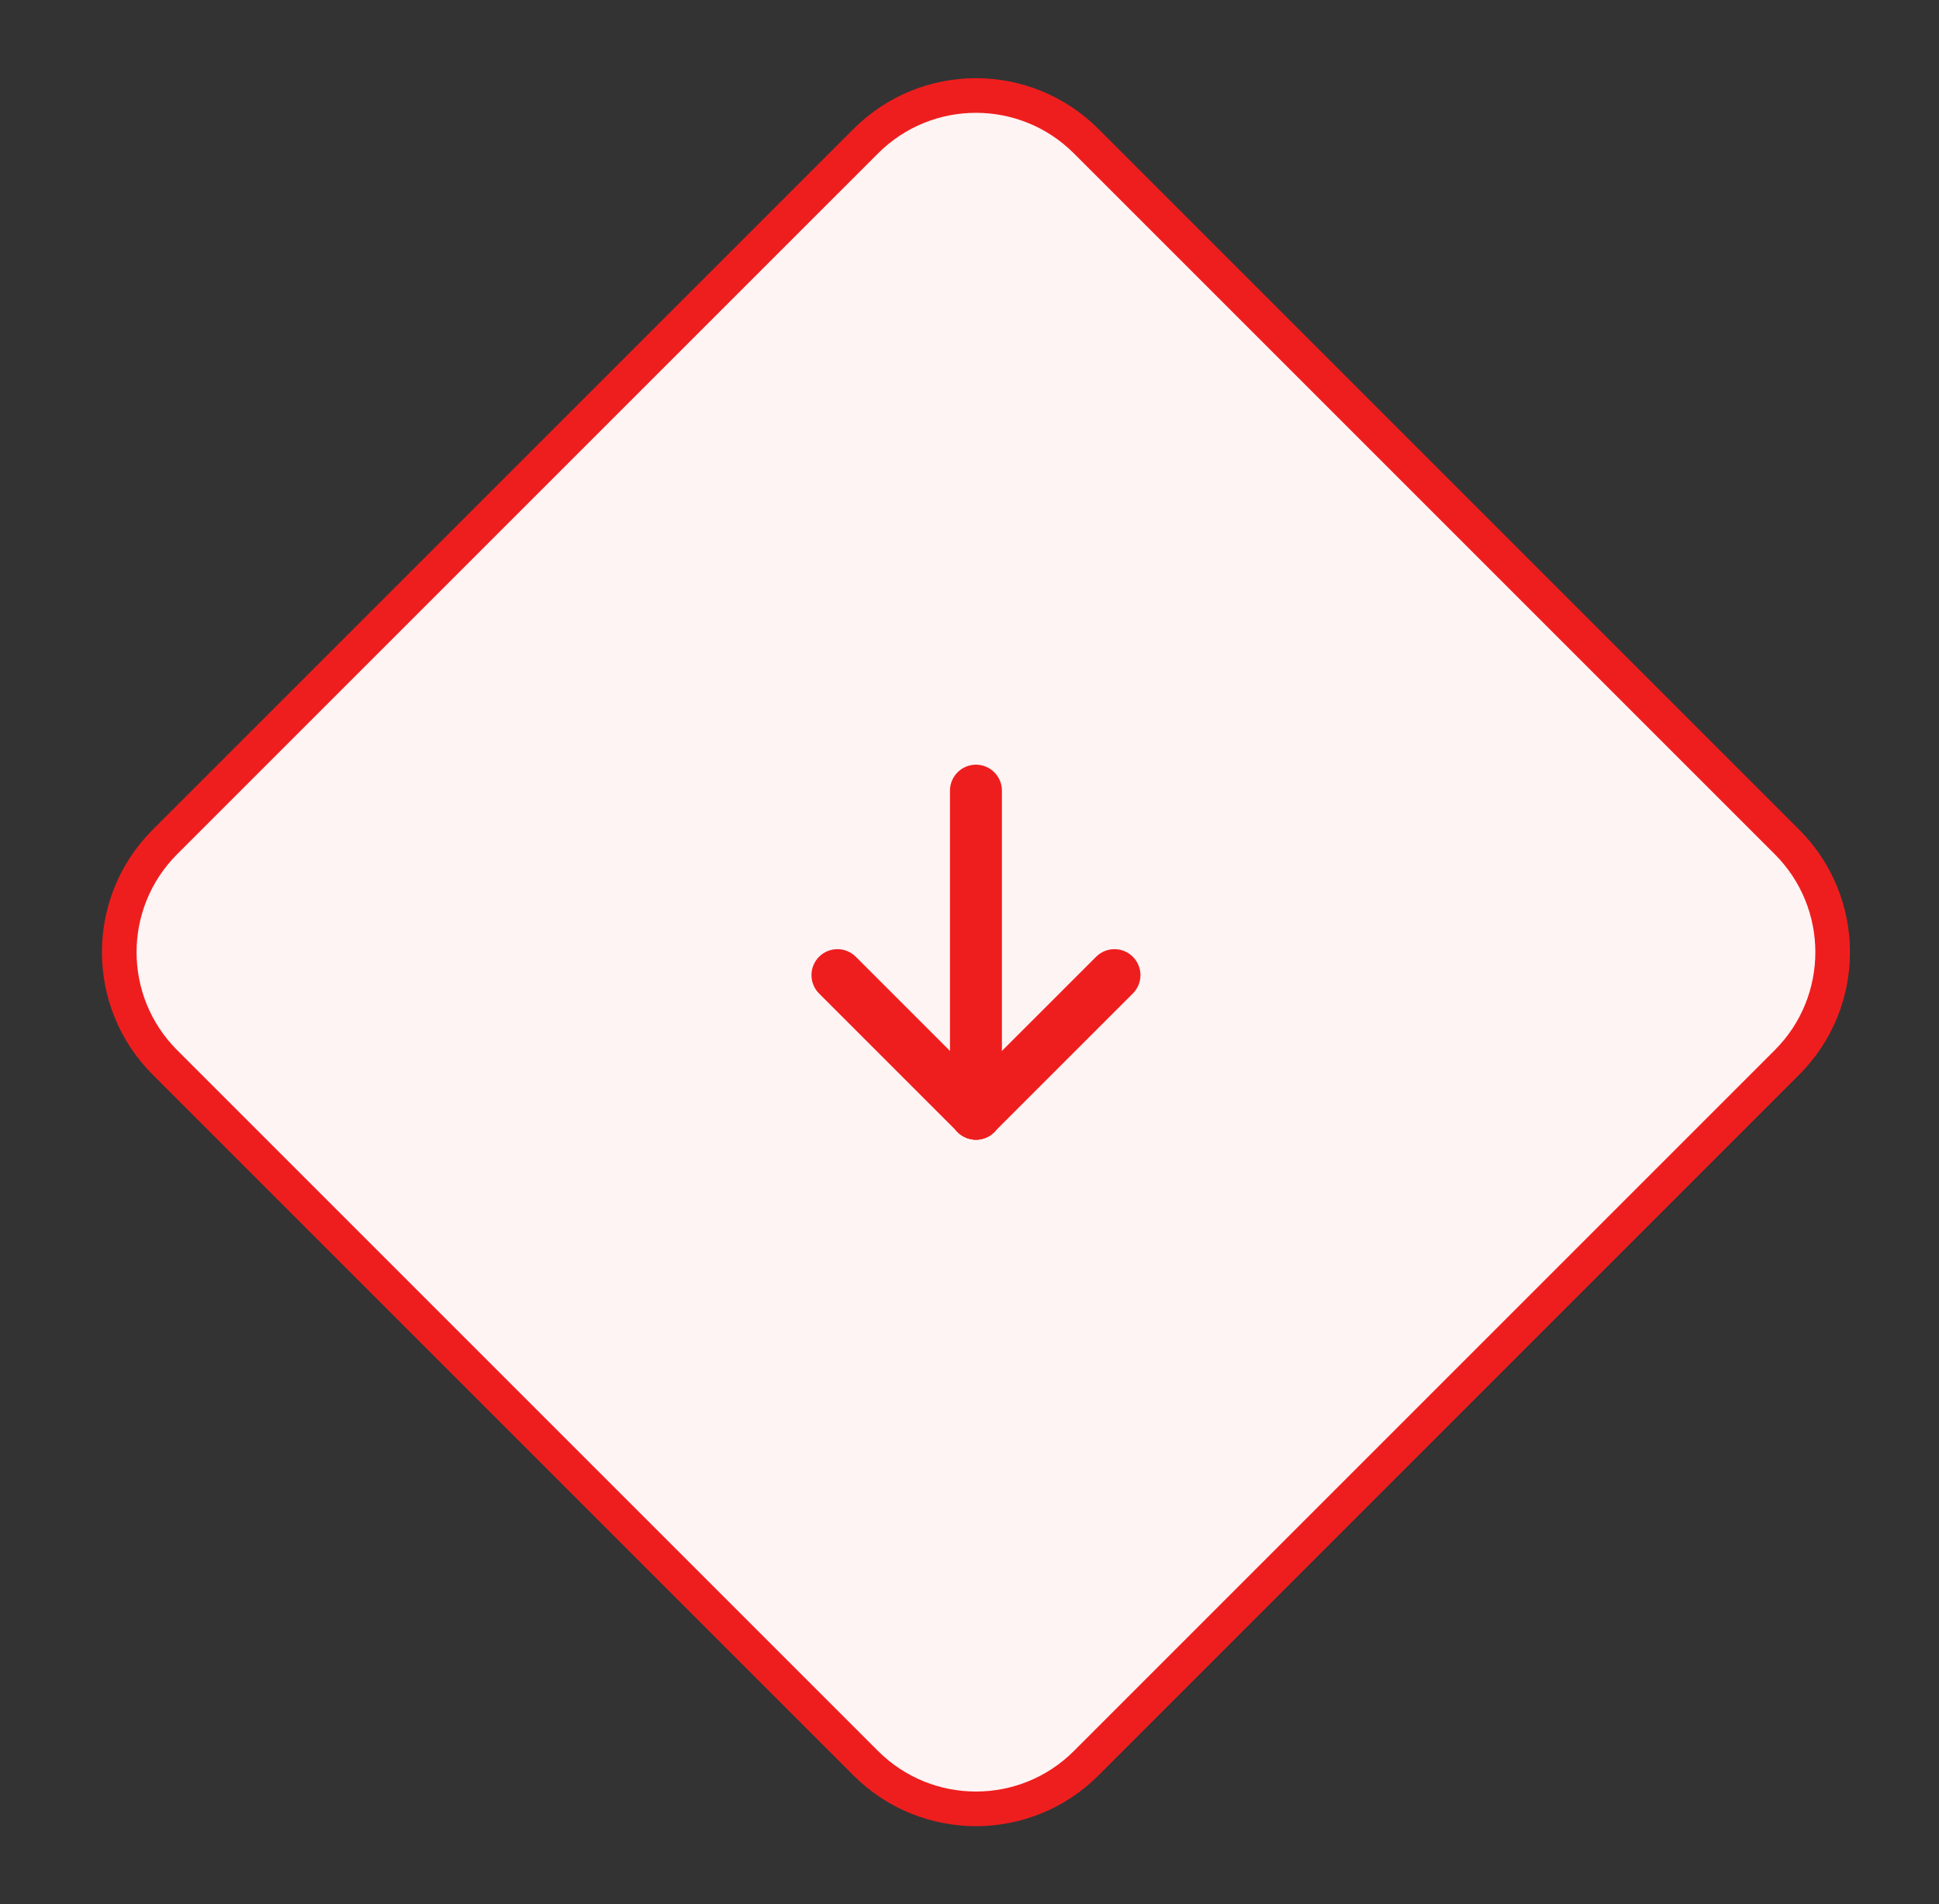
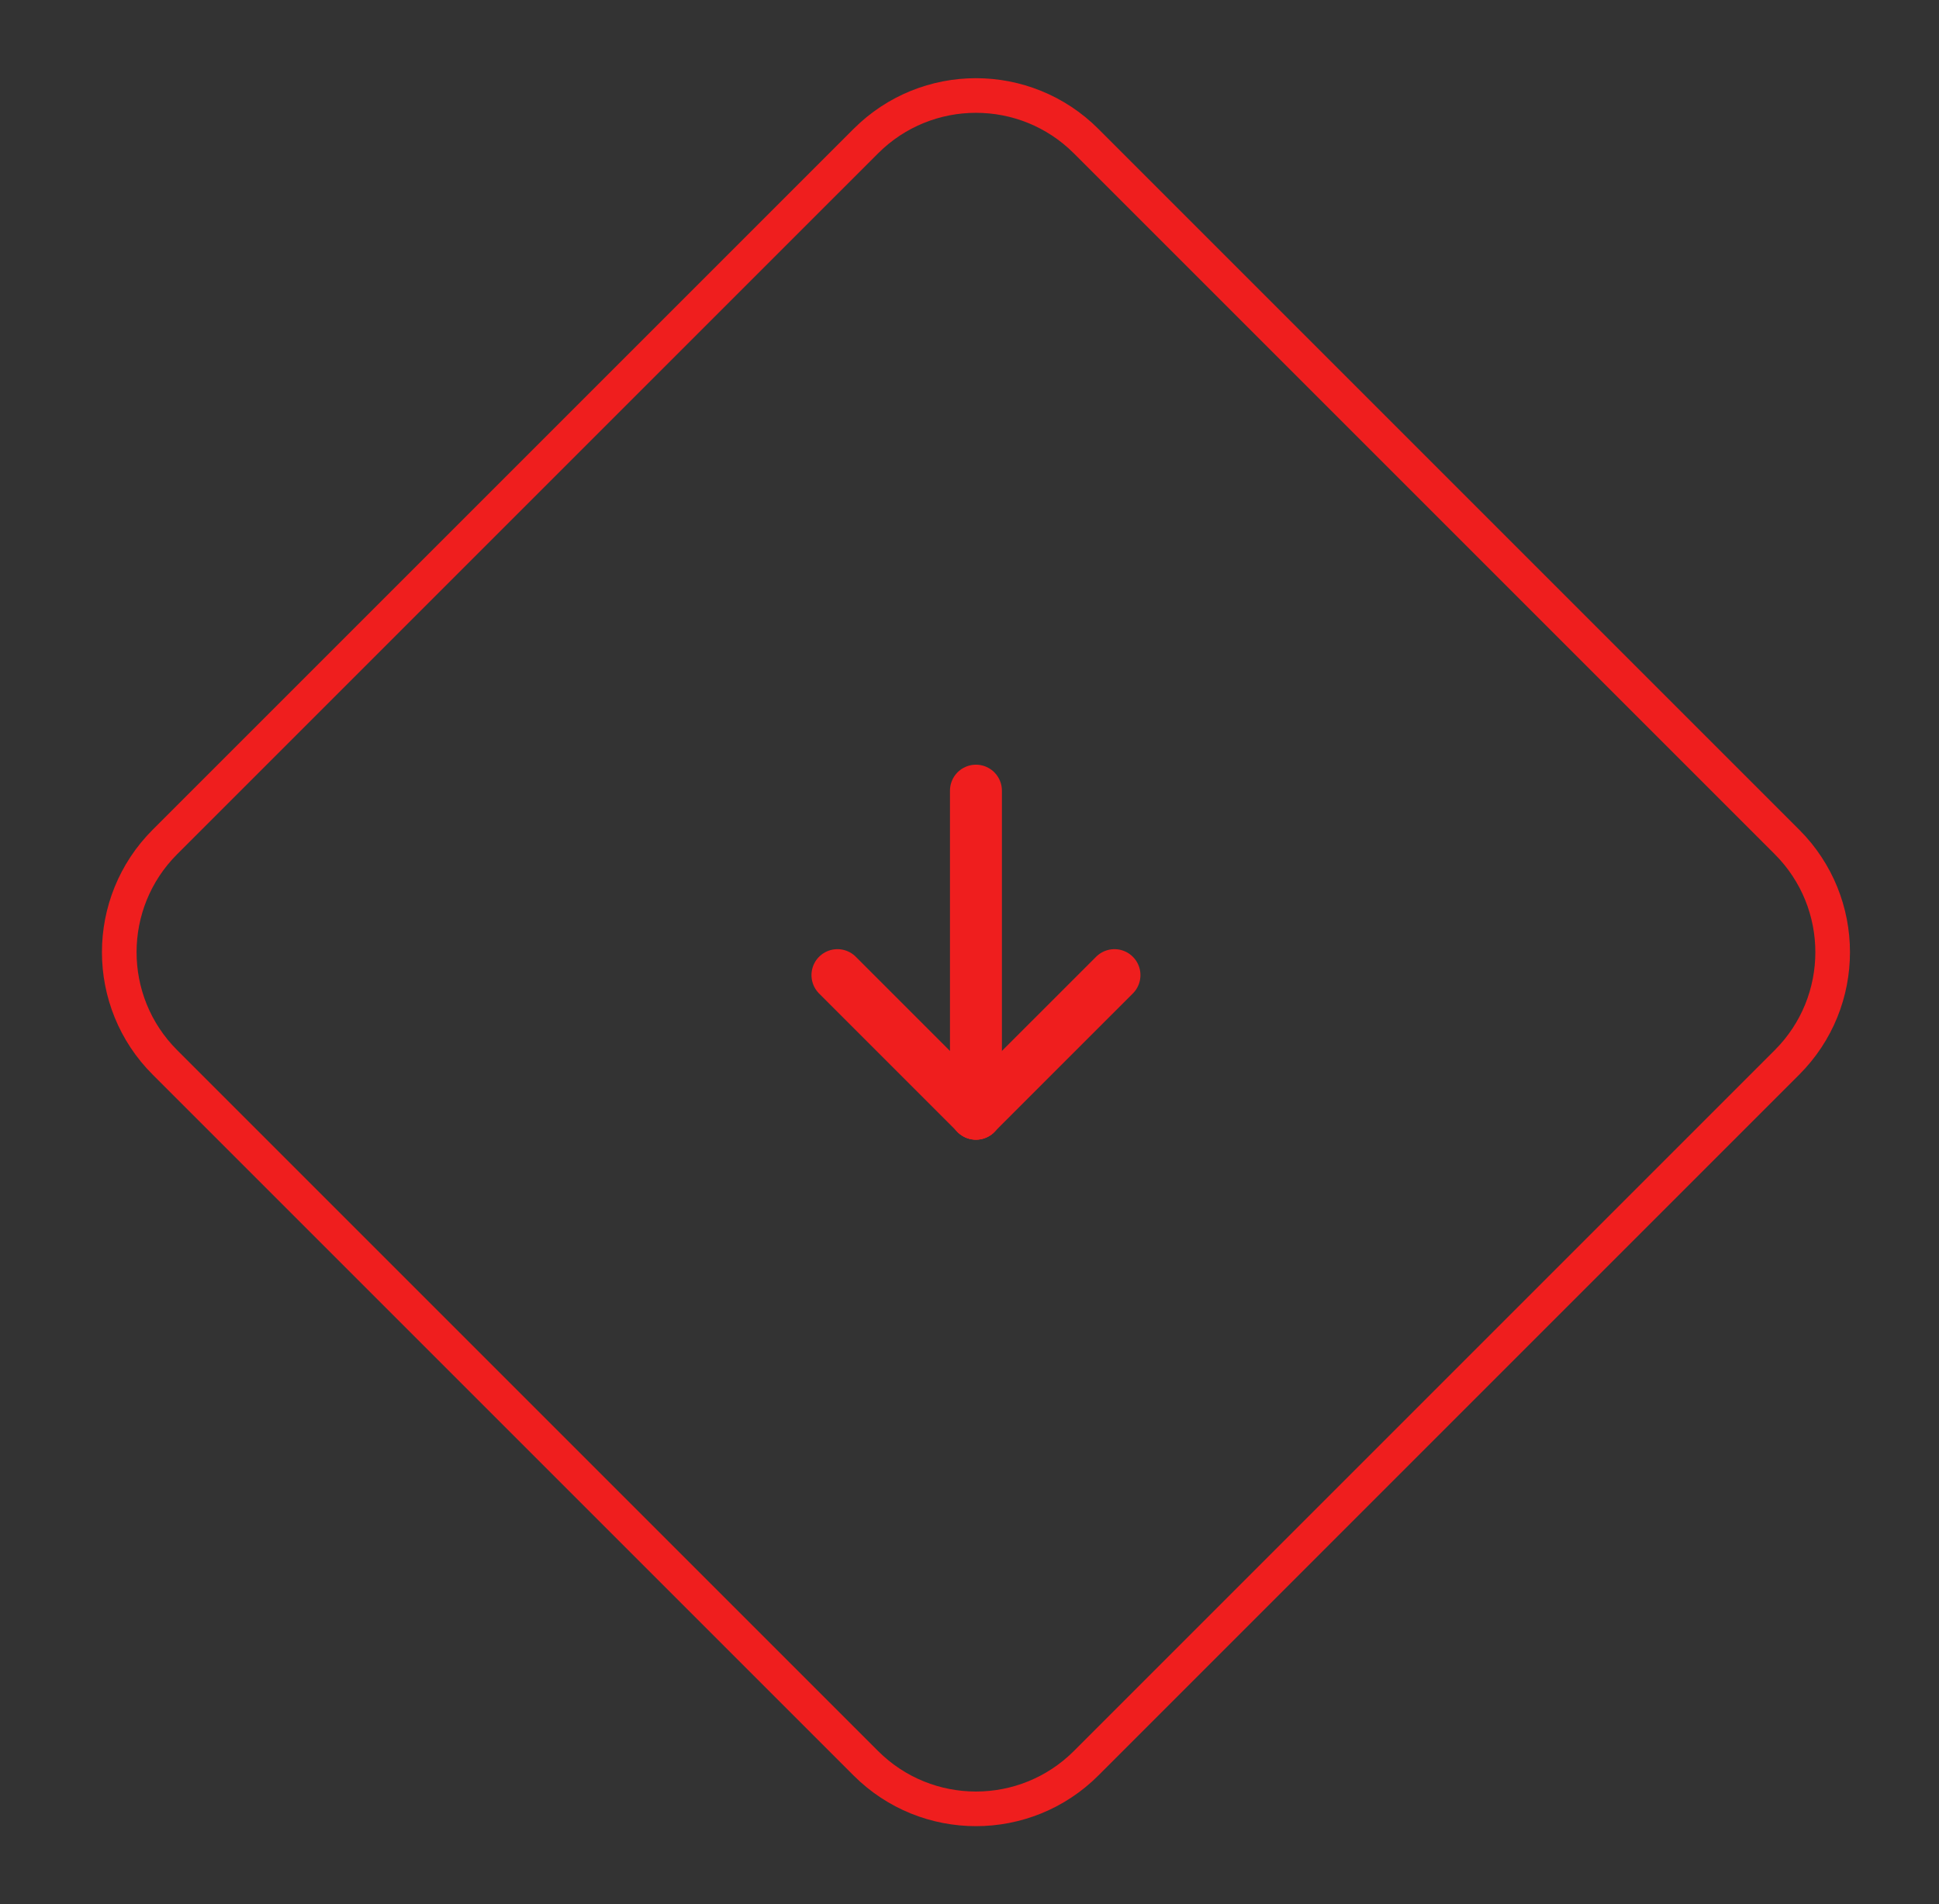
<svg xmlns="http://www.w3.org/2000/svg" width="56" height="55" viewBox="0 0 56 55" fill="none">
  <rect x="0" y="0" width="56" height="55" fill="#333333" stroke="none" />
-   <path d="M25.005 4.077C26.762 2.319 29.611 2.319 31.369 4.077L51.611 24.319C53.368 26.077 53.368 28.926 51.611 30.683L31.369 50.926C29.611 52.683 26.762 52.683 25.005 50.926L4.762 30.683C3.005 28.926 3.005 26.077 4.762 24.319L25.005 4.077Z" fill="#FEF4F4" />
-   <path d="M25.005 4.077C26.762 2.319 29.611 2.319 31.369 4.077L51.611 24.319C53.368 26.077 53.368 28.926 51.611 30.683L31.369 50.926C29.611 52.683 26.762 52.683 25.005 50.926L4.762 30.683C3.005 28.926 3.005 26.077 4.762 24.319L25.005 4.077Z" stroke="#EF1E1E" />
+   <path d="M25.005 4.077C26.762 2.319 29.611 2.319 31.369 4.077L51.611 24.319C53.368 26.077 53.368 28.926 51.611 30.683L31.369 50.926C29.611 52.683 26.762 52.683 25.005 50.926L4.762 30.683C3.005 28.926 3.005 26.077 4.762 24.319Z" stroke="#EF1E1E" />
  <g clip-path="url(#clip0_4664_39227)">
    <path d="M28.186 22.836V32.169" stroke="#EF1E1E" stroke-width="1.5" stroke-linecap="round" stroke-linejoin="round" />
    <path d="M32.187 28.164L28.186 32.164" stroke="#EF1E1E" stroke-width="1.5" stroke-linecap="round" stroke-linejoin="round" />
    <path d="M24.186 28.164L28.186 32.164" stroke="#EF1E1E" stroke-width="1.5" stroke-linecap="round" stroke-linejoin="round" />
  </g>
  <defs>
    <clipPath id="clip0_4664_39227">
      <rect width="16" height="16" fill="white" transform="translate(20.186 19.5)" />
    </clipPath>
  </defs>
</svg>